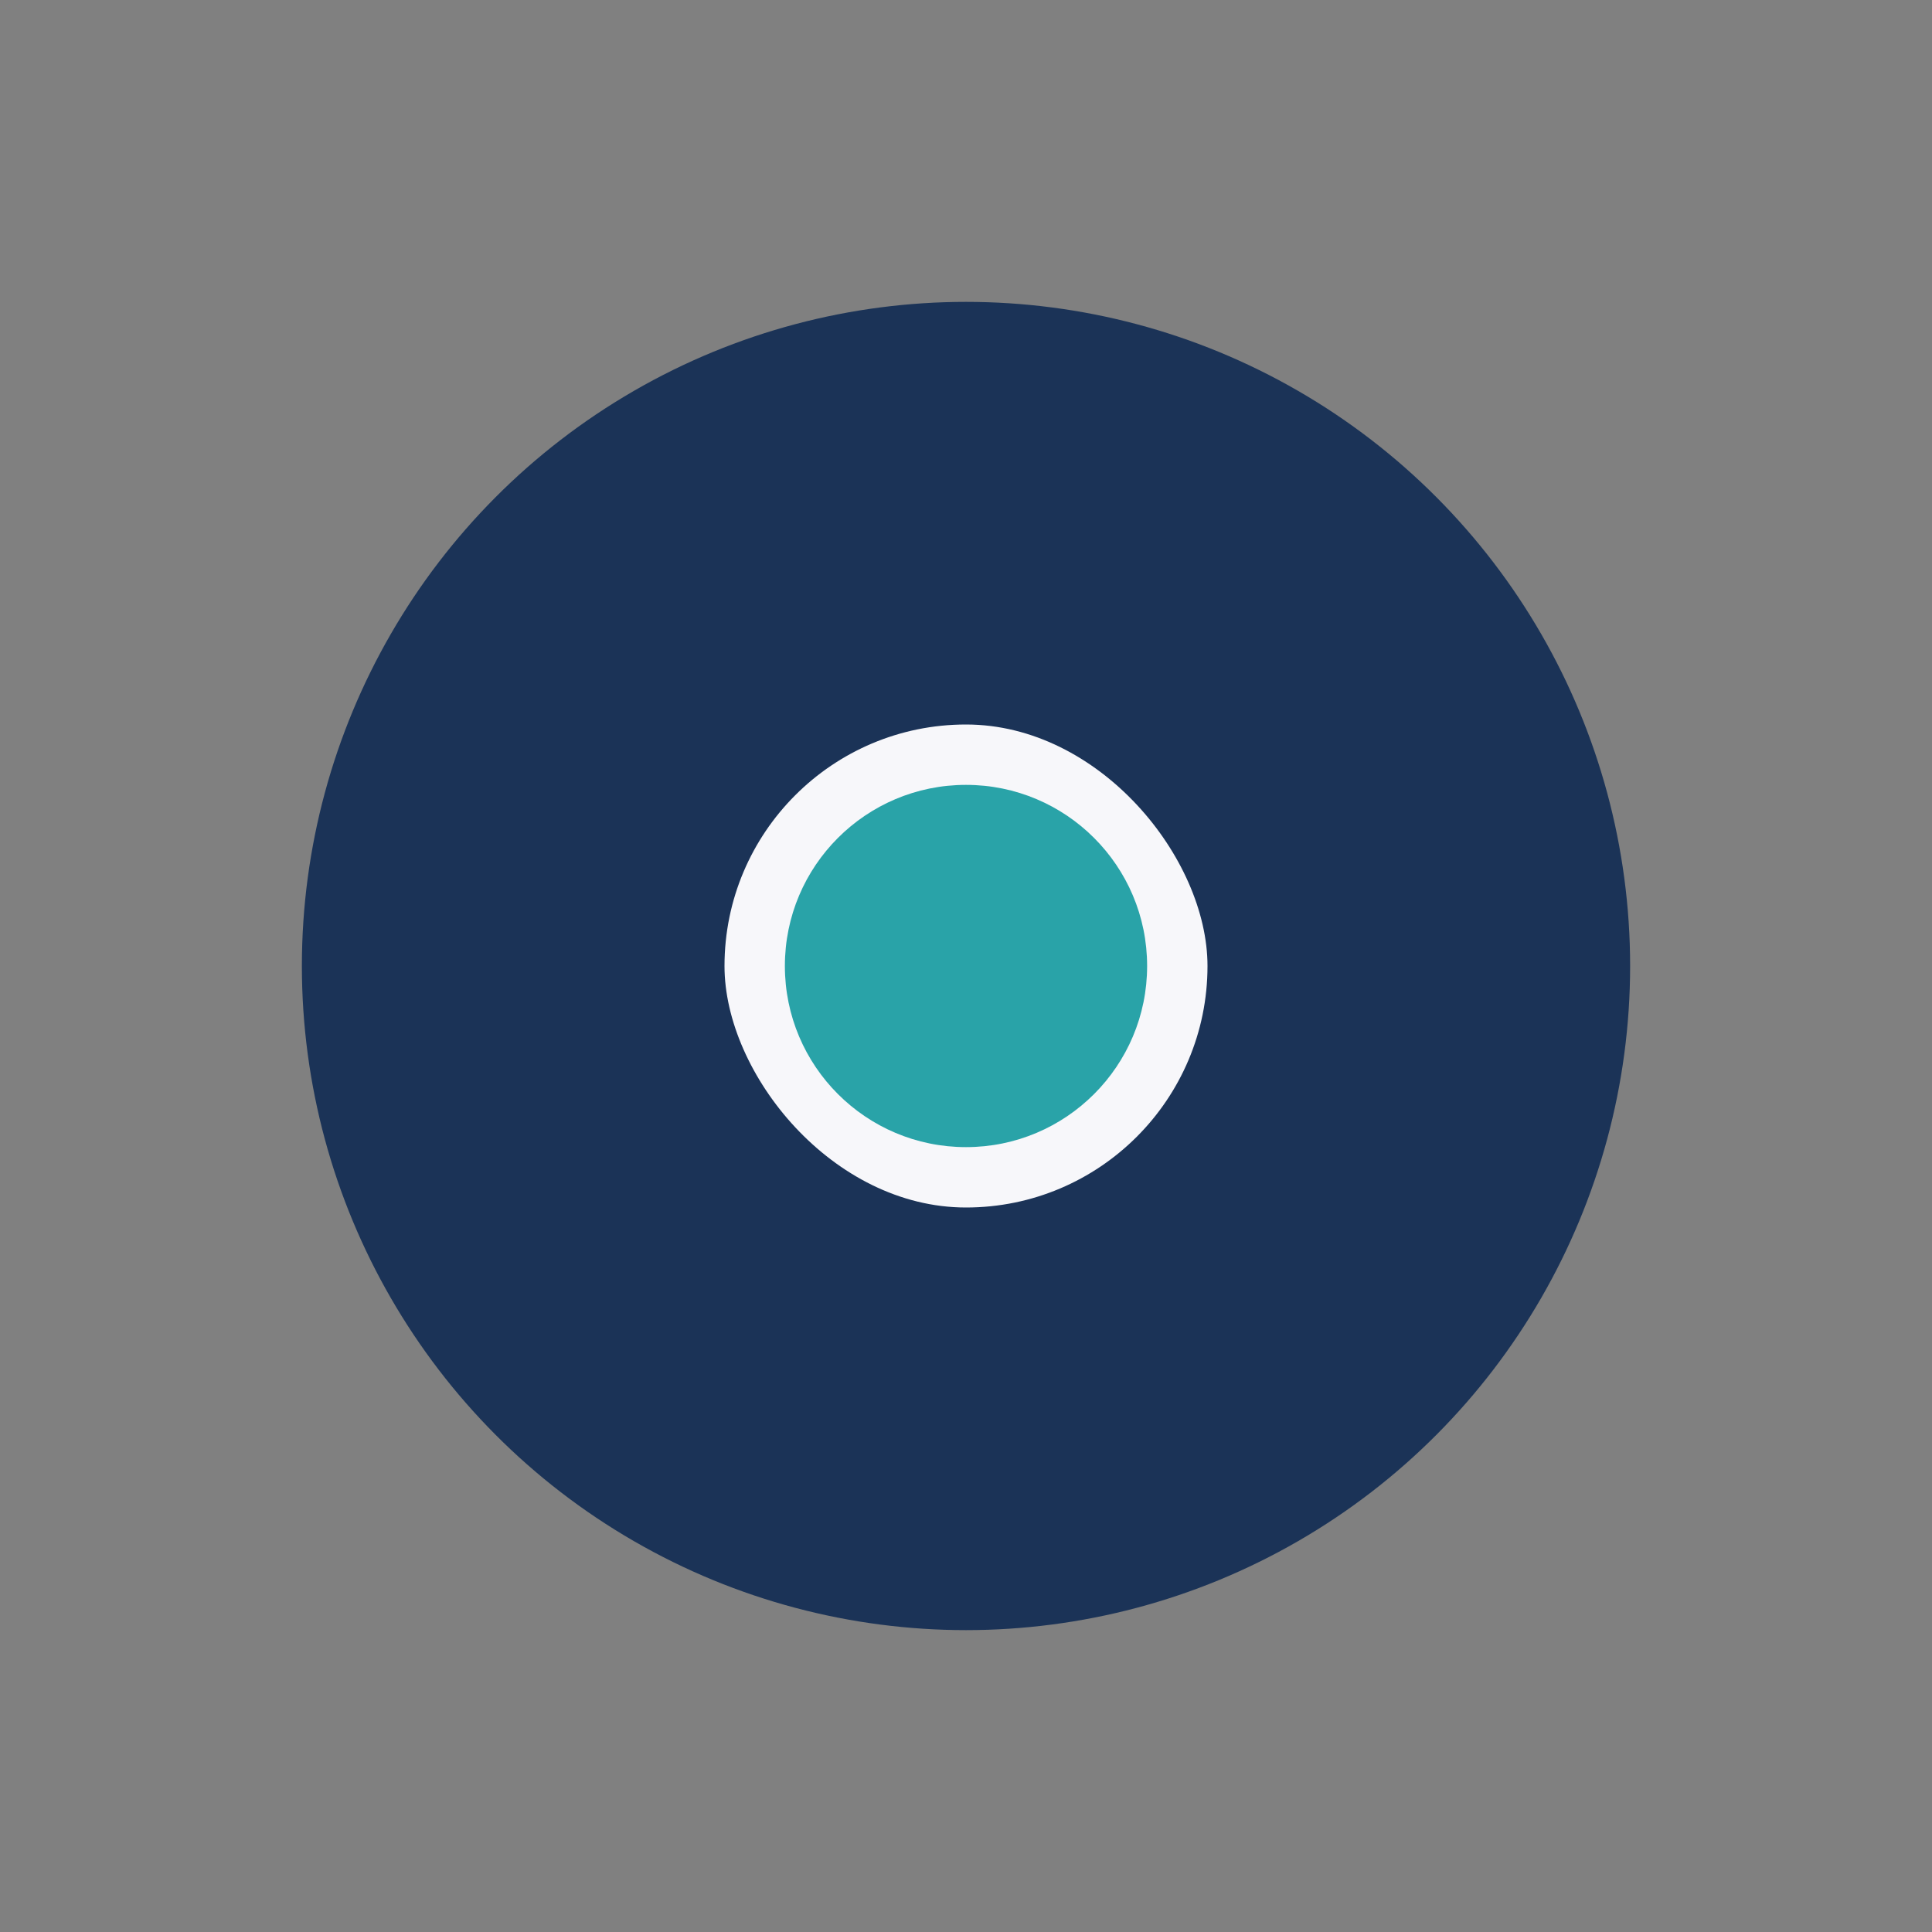
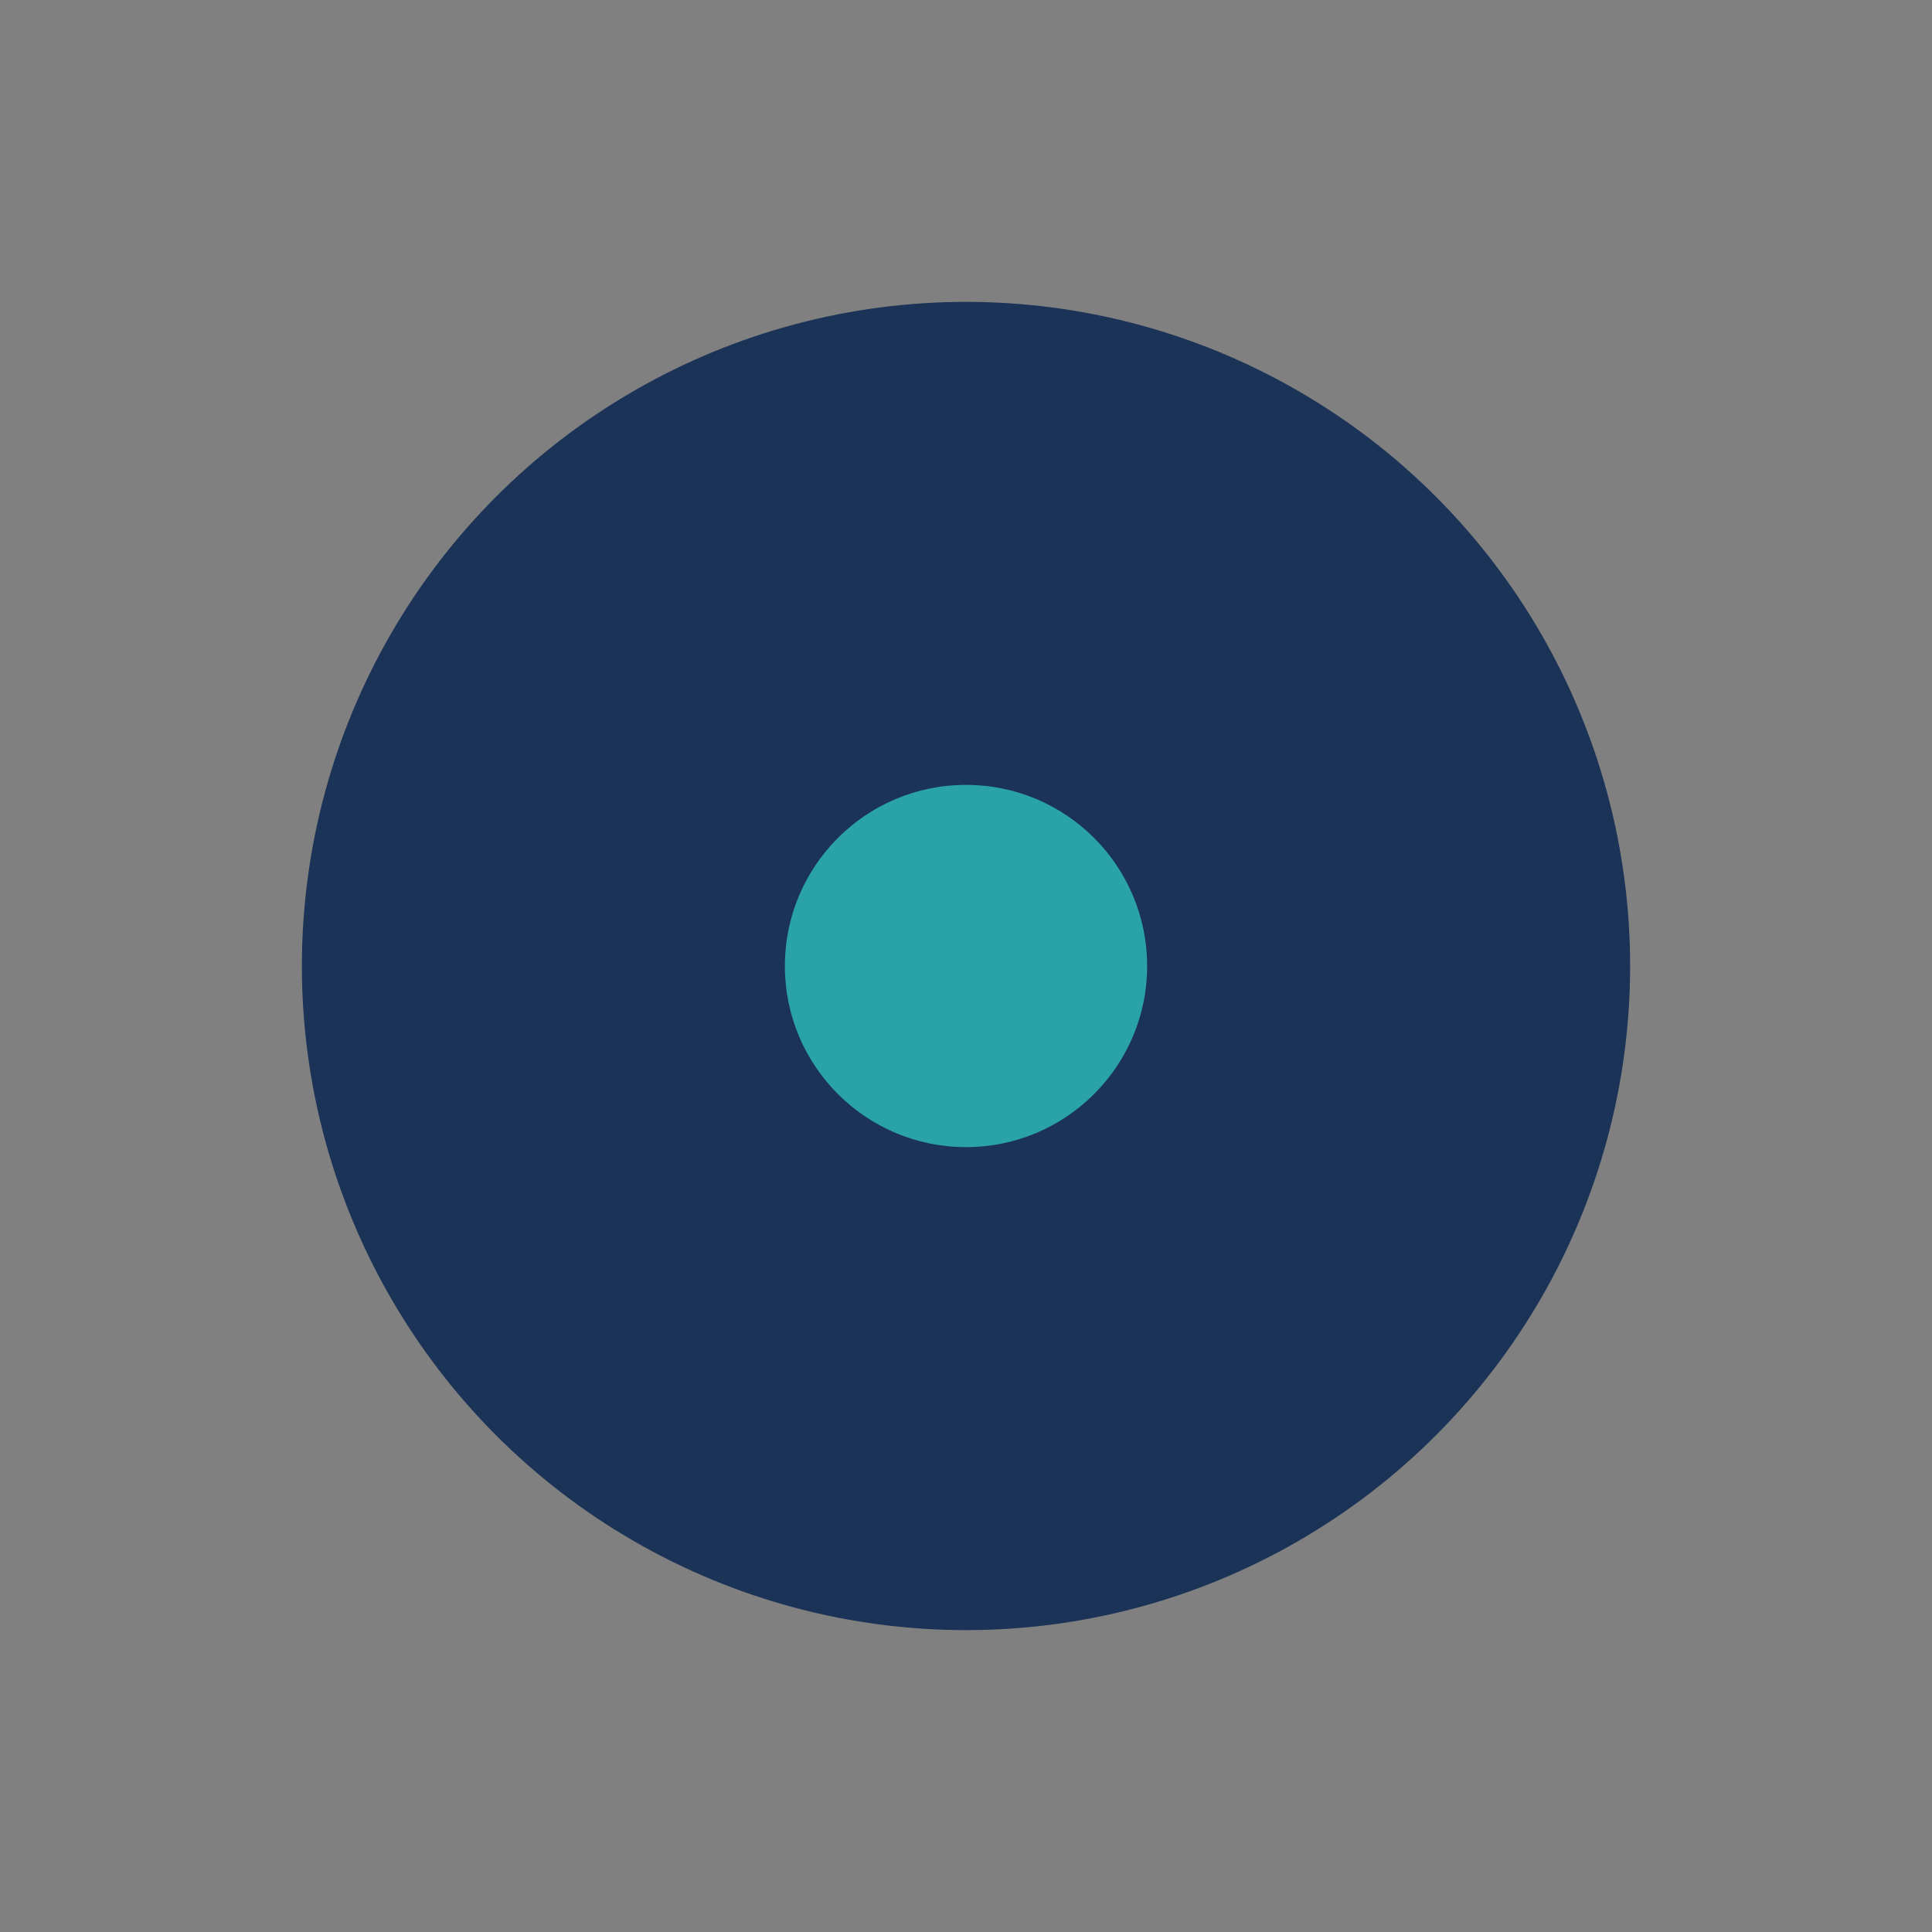
<svg xmlns="http://www.w3.org/2000/svg" width="32" height="32" viewBox="0 0 32 32">
  <rect x="0" y="0" width="32" height="32" fill="#808080" stroke="none" />
  <circle cx="16" cy="16" r="11" fill="#1B3357" />
-   <rect x="12" y="12" width="8" height="8" rx="4" fill="#F7F7FA" />
  <circle cx="16" cy="16" r="3" fill="#29A3A8" />
</svg>